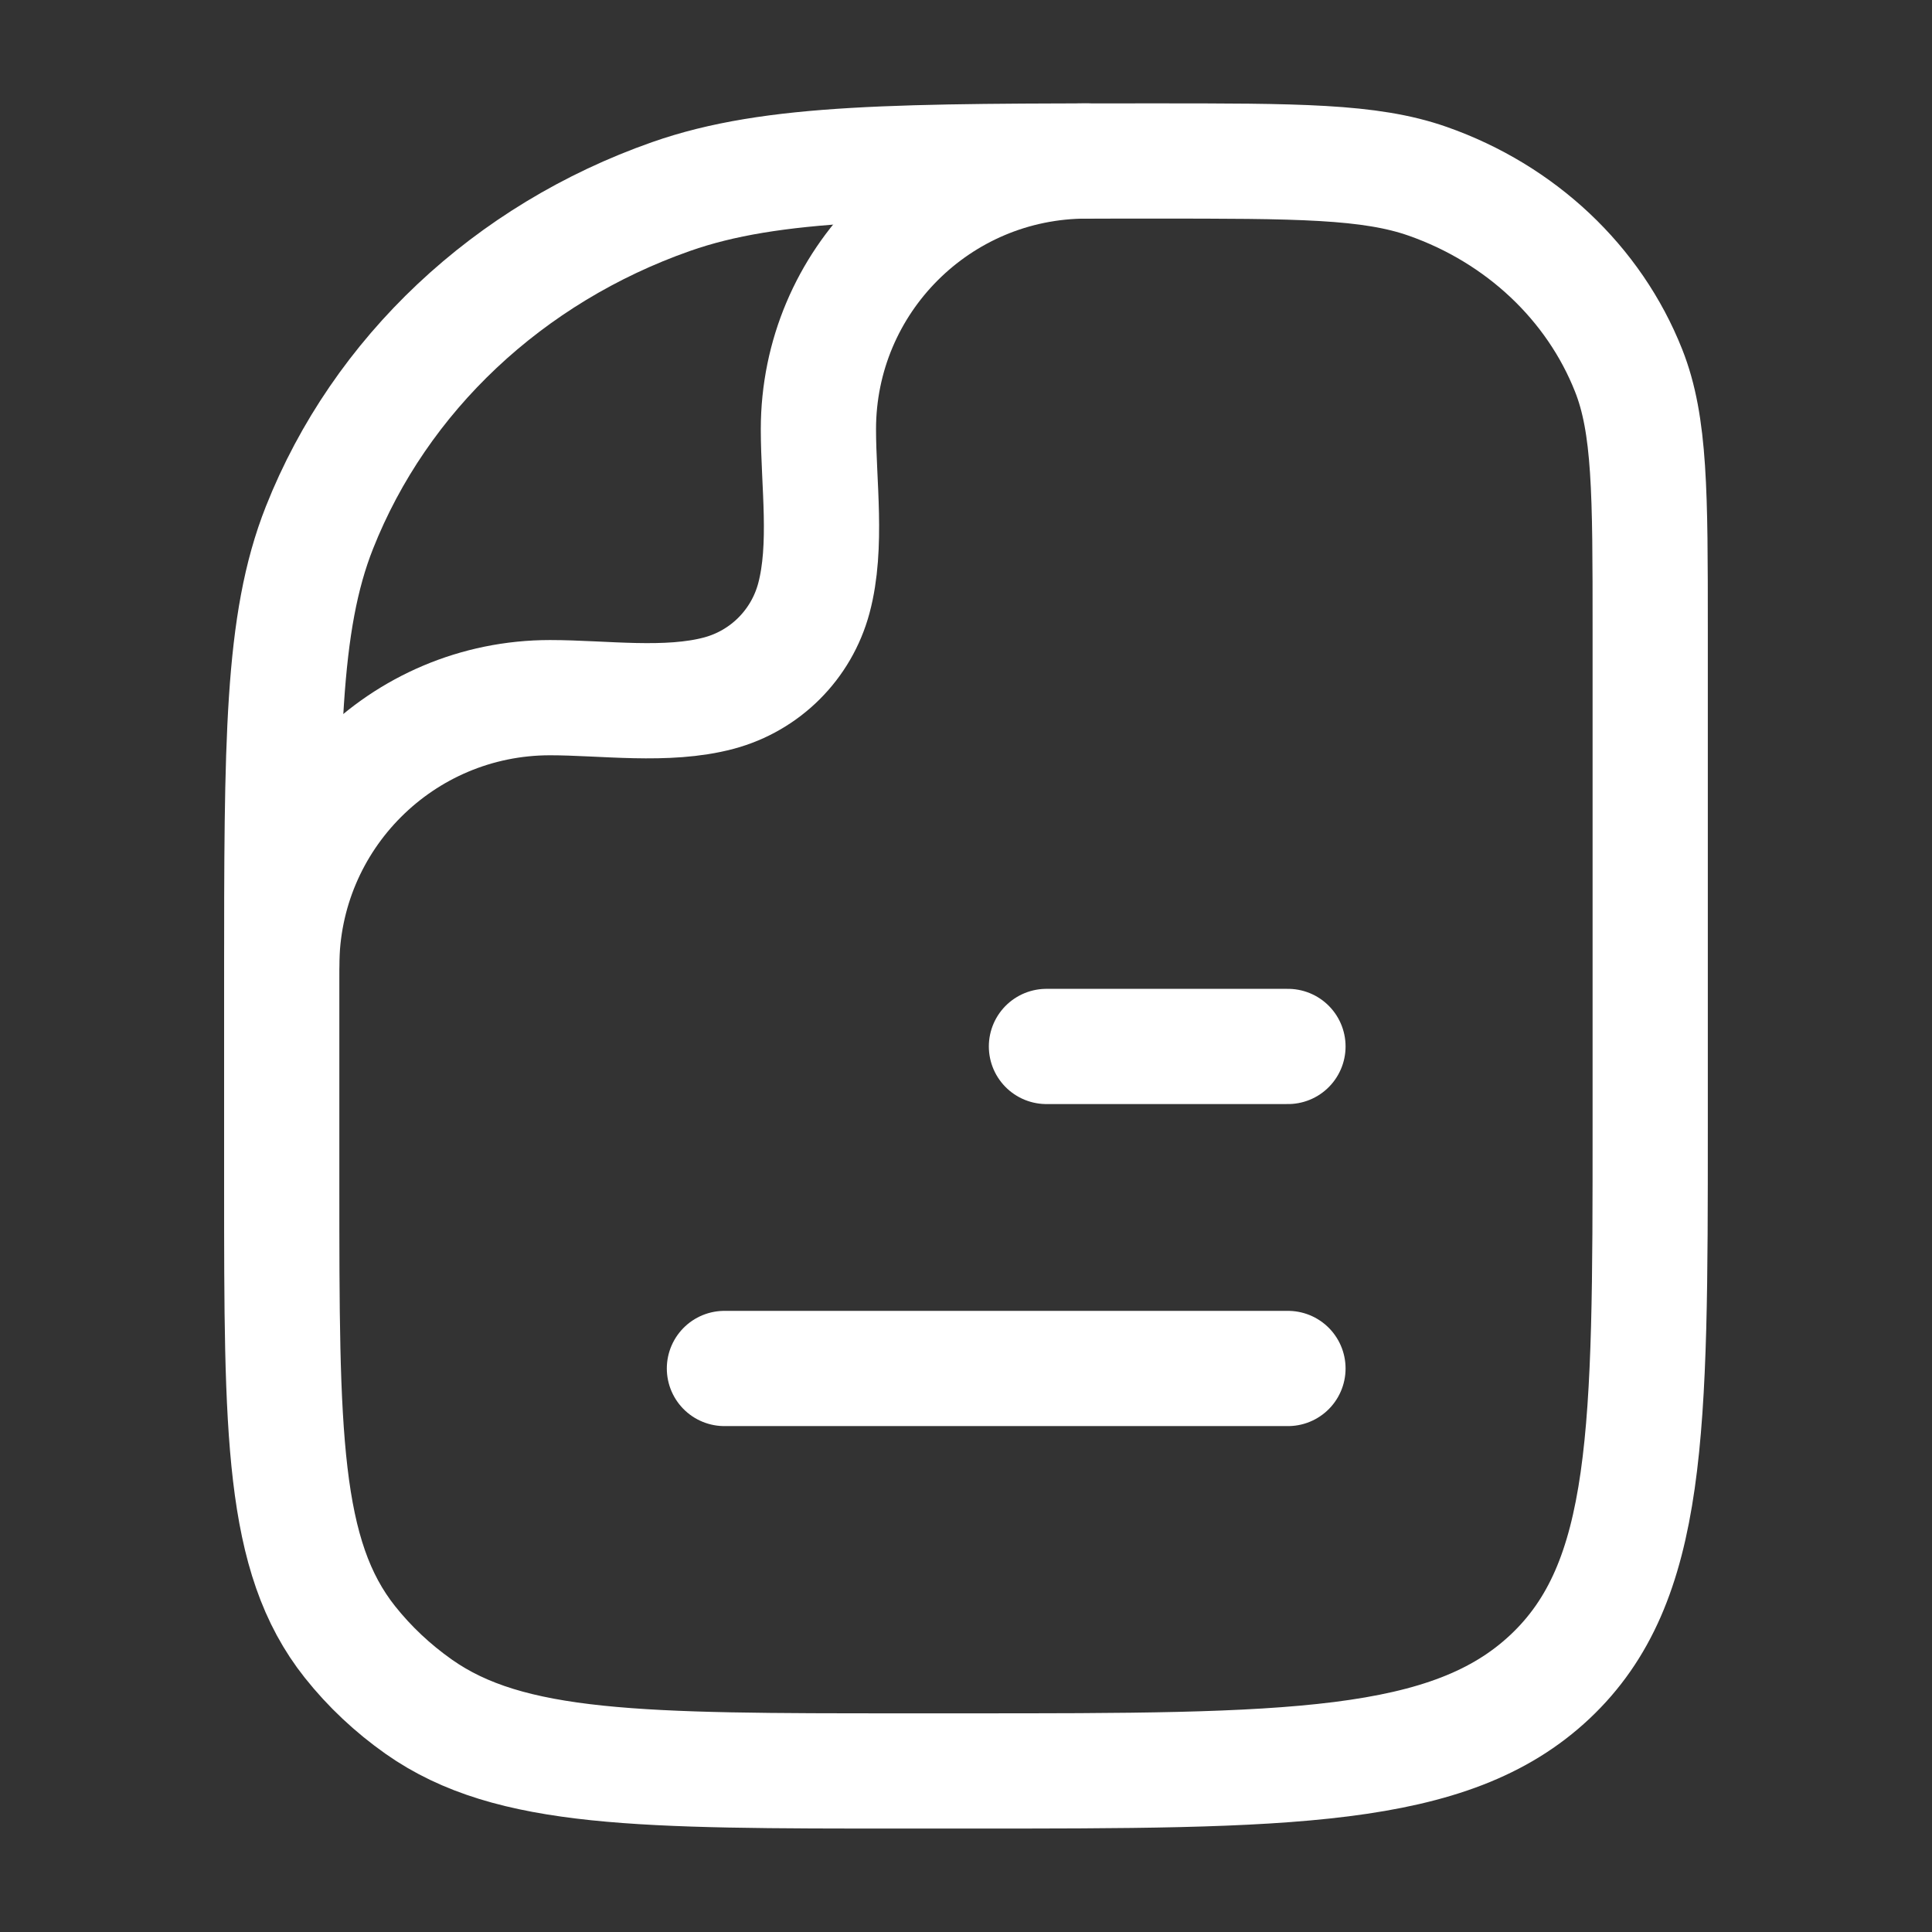
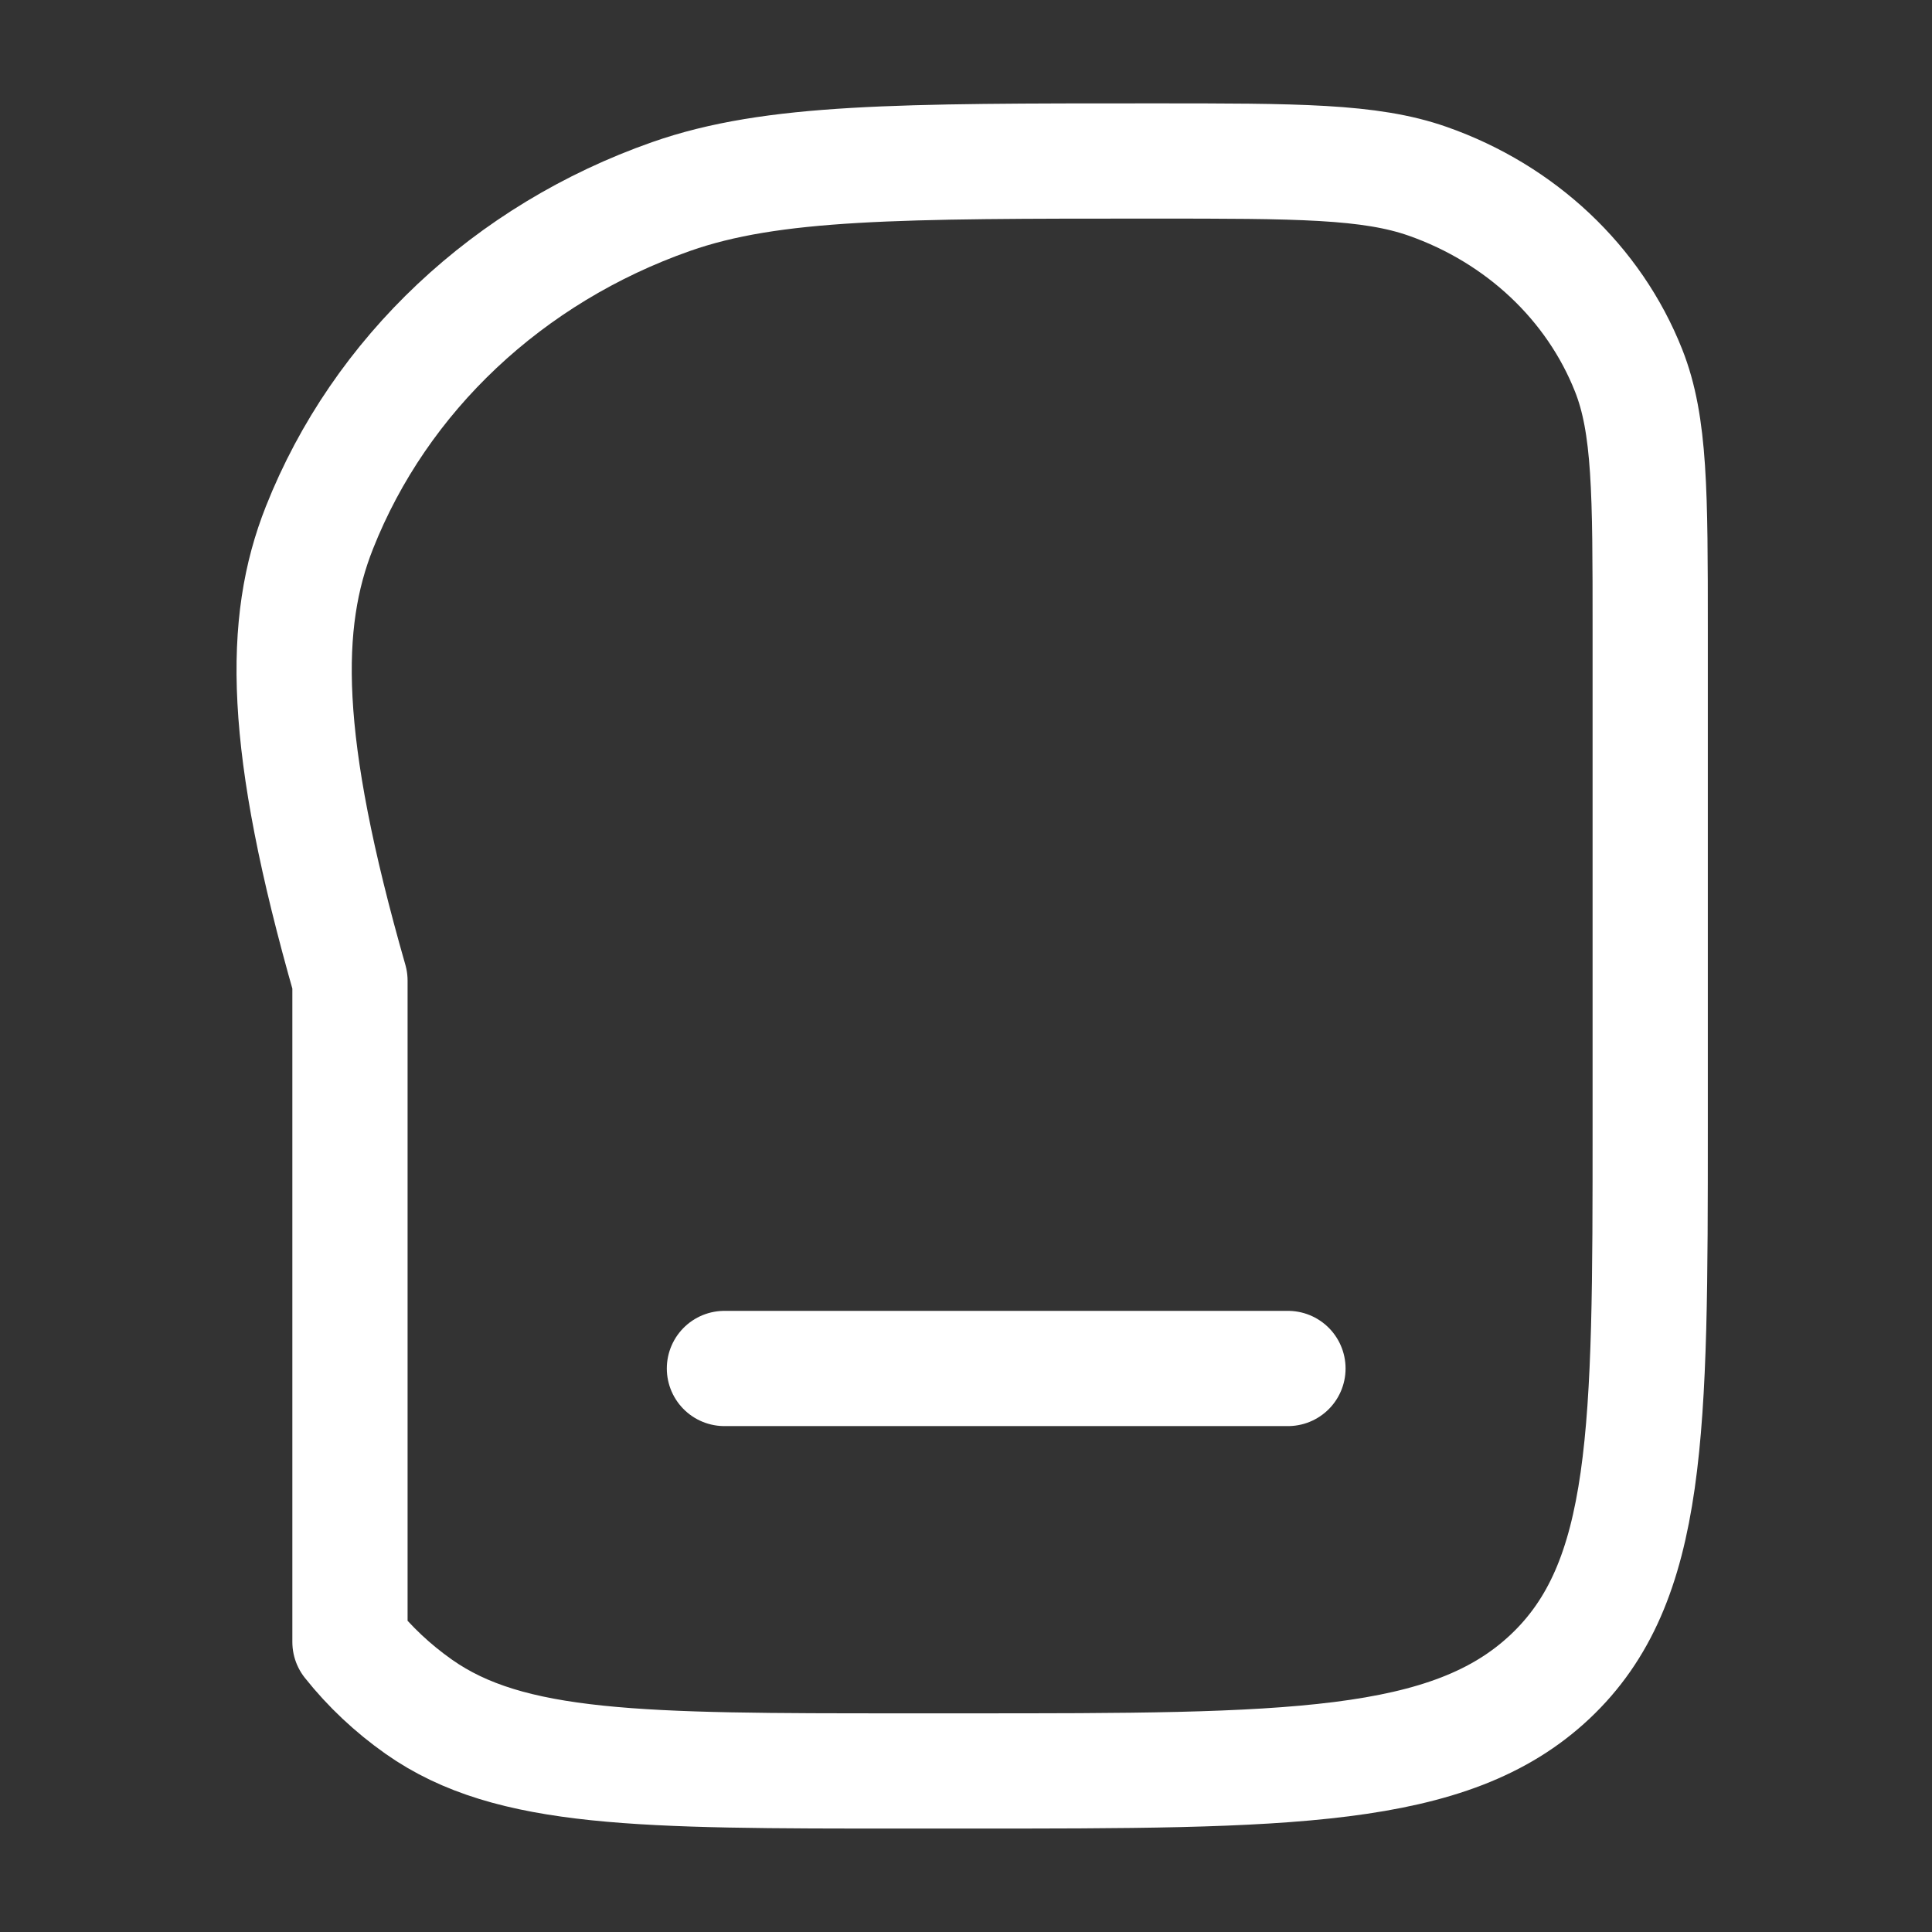
<svg xmlns="http://www.w3.org/2000/svg" width="28" height="28" viewBox="0 0 28 28" fill="none">
  <rect x="0" y="0" width="28" height="28" fill="#333333" stroke="none" />
  <path d="M18.666 19.833L10.499 19.833" stroke="white" stroke-width="1.67" stroke-linecap="round" stroke-linejoin="round" />
-   <path d="M18.666 15.166L15.166 15.166" stroke="white" stroke-width="1.67" stroke-linecap="round" stroke-linejoin="round" />
-   <path d="M23.916 16.333C23.916 20.733 23.916 22.933 22.464 24.3C21.012 25.666 18.674 25.666 13.999 25.666H13.098C9.293 25.666 7.391 25.666 6.07 24.736C5.691 24.469 5.355 24.153 5.072 23.797C4.083 22.553 4.083 20.763 4.083 17.182V14.212C4.083 10.755 4.083 9.026 4.63 7.646C5.509 5.426 7.369 3.676 9.727 2.848C11.194 2.333 13.031 2.333 16.704 2.333C18.803 2.333 19.852 2.333 20.69 2.627C22.038 3.1 23.101 4.101 23.603 5.369C23.916 6.158 23.916 7.146 23.916 9.121V16.333Z" stroke="white" stroke-width="1.67" stroke-linejoin="round" />
-   <path d="M4.083 14C4.083 11.852 5.824 10.111 7.972 10.111C8.749 10.111 9.665 10.247 10.42 10.045C11.091 9.865 11.615 9.341 11.795 8.67C11.997 7.915 11.861 6.999 11.861 6.222C11.861 4.074 13.602 2.333 15.75 2.333" stroke="white" stroke-width="1.67" stroke-linecap="round" stroke-linejoin="round" />
+   <path d="M23.916 16.333C23.916 20.733 23.916 22.933 22.464 24.3C21.012 25.666 18.674 25.666 13.999 25.666H13.098C9.293 25.666 7.391 25.666 6.07 24.736C5.691 24.469 5.355 24.153 5.072 23.797V14.212C4.083 10.755 4.083 9.026 4.63 7.646C5.509 5.426 7.369 3.676 9.727 2.848C11.194 2.333 13.031 2.333 16.704 2.333C18.803 2.333 19.852 2.333 20.69 2.627C22.038 3.1 23.101 4.101 23.603 5.369C23.916 6.158 23.916 7.146 23.916 9.121V16.333Z" stroke="white" stroke-width="1.67" stroke-linejoin="round" />
</svg>